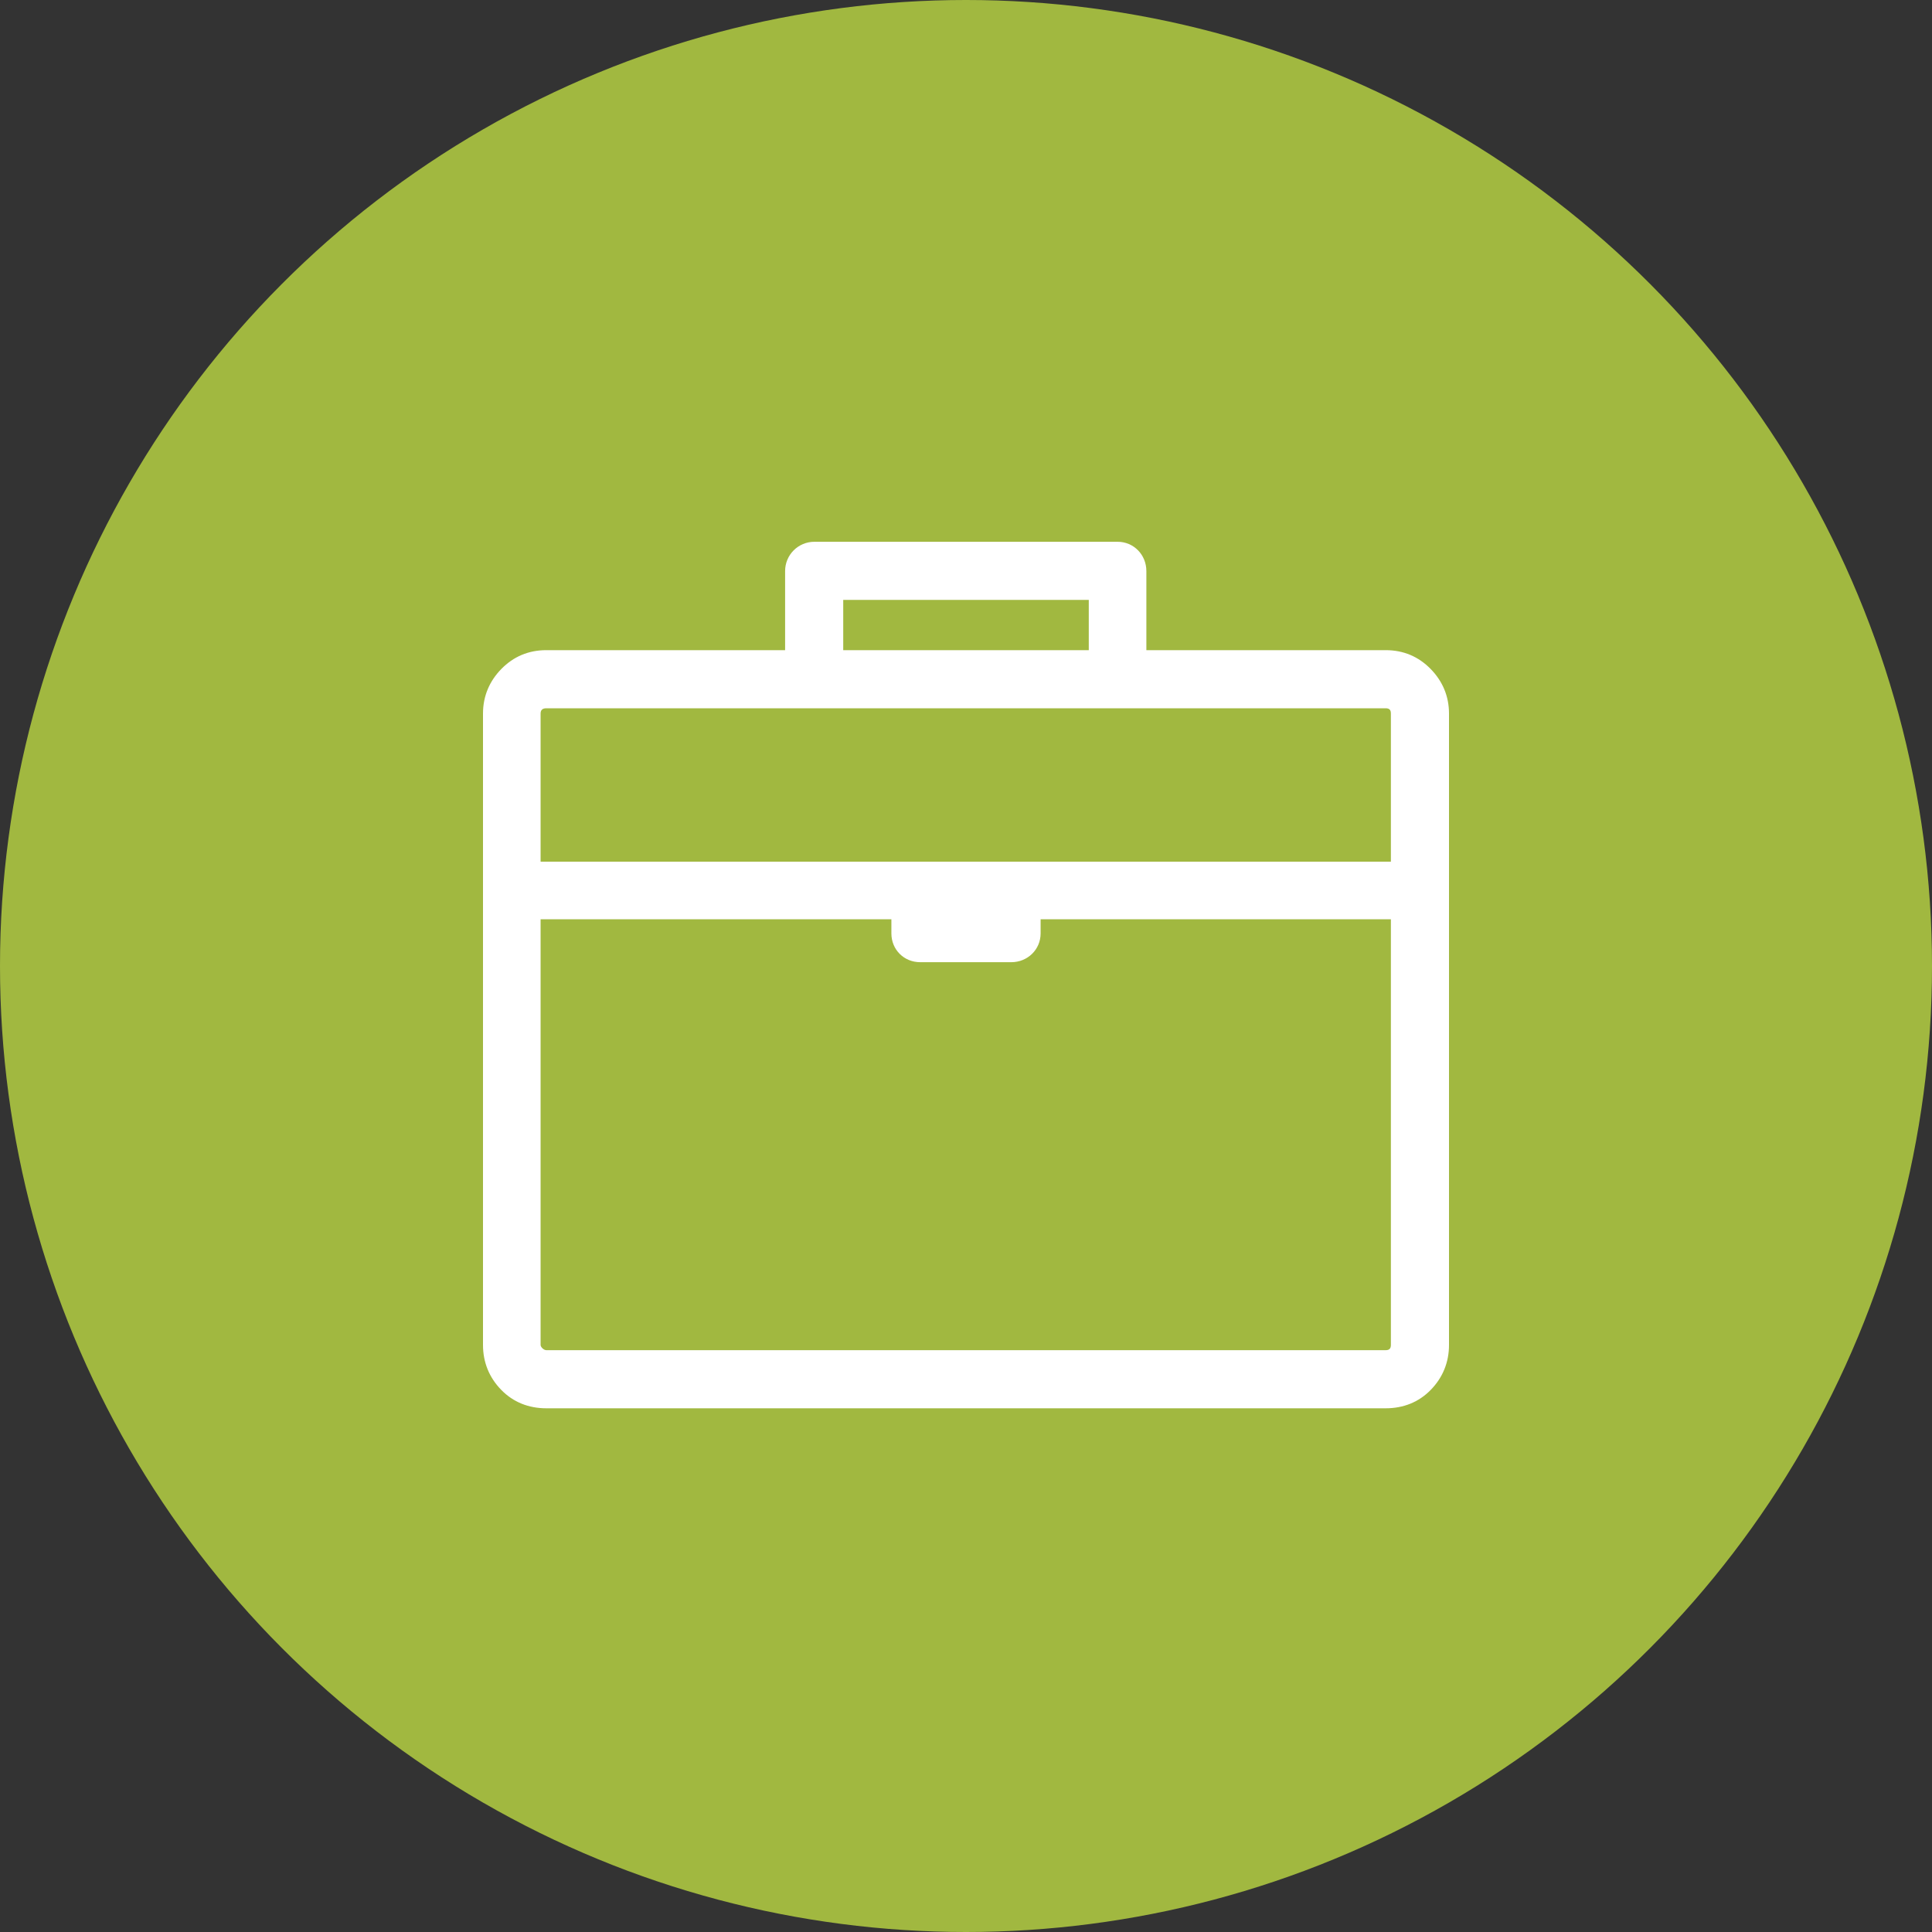
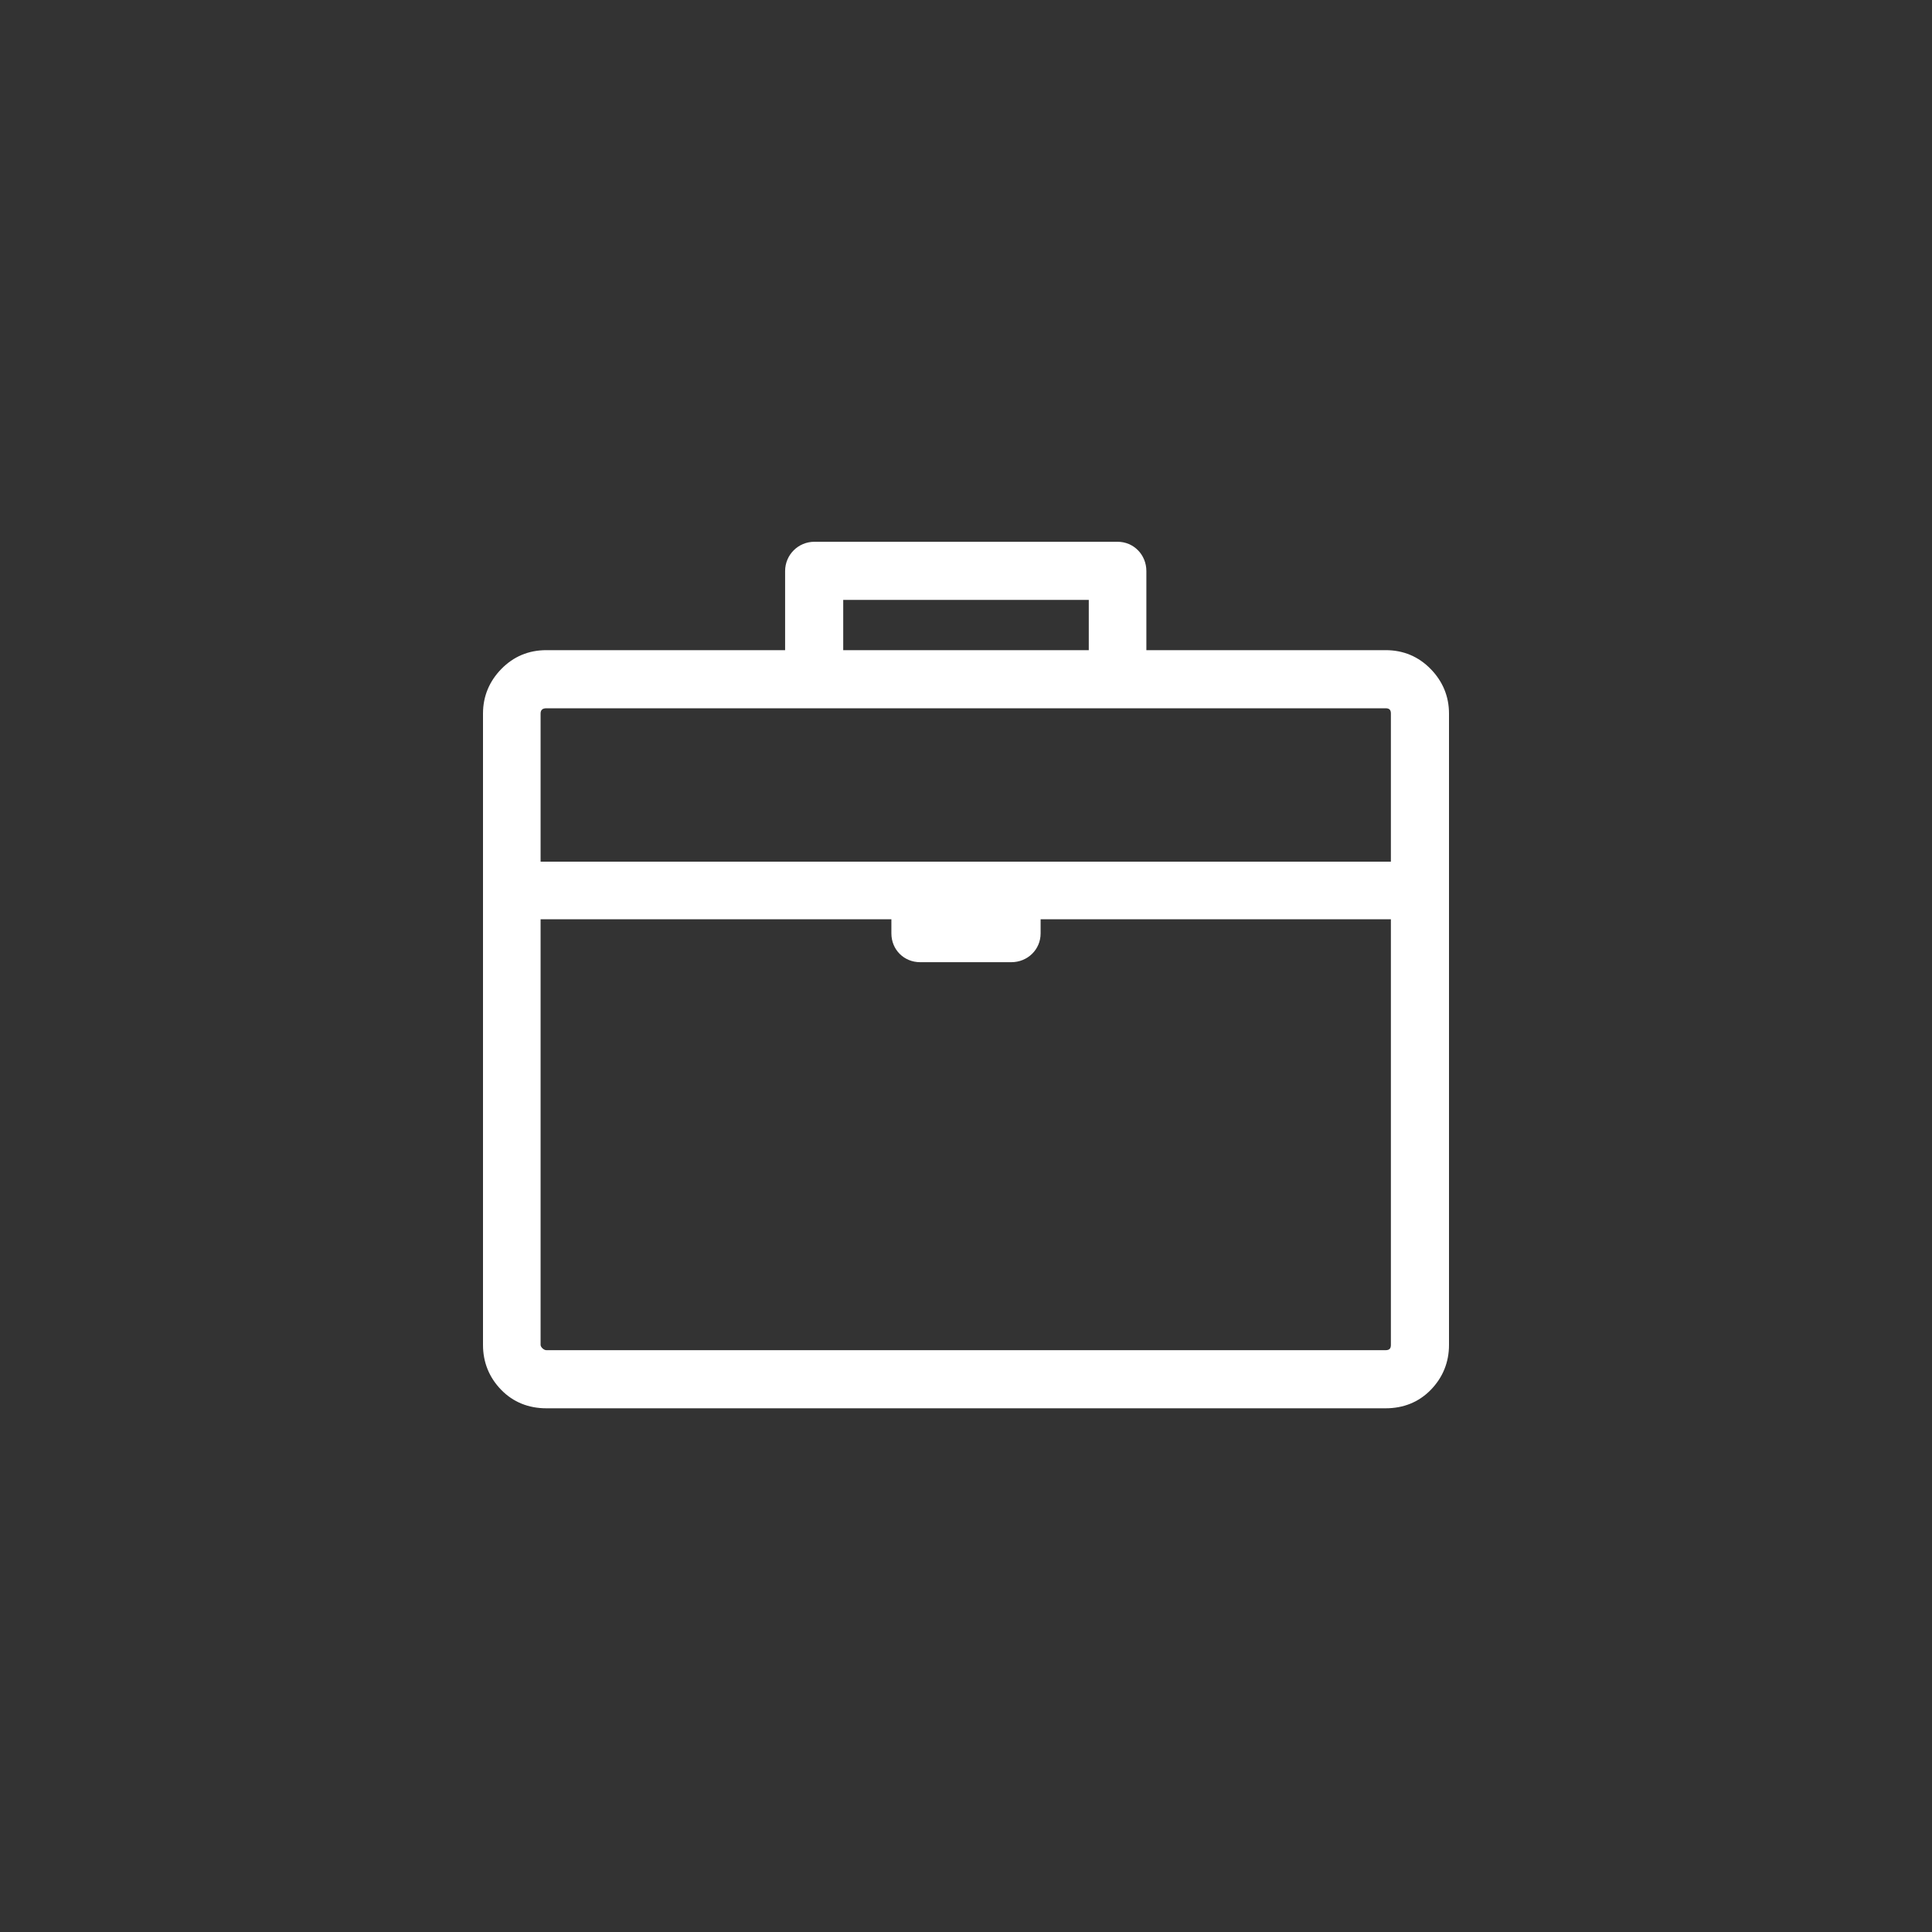
<svg xmlns="http://www.w3.org/2000/svg" width="100px" height="100px" viewBox="0 0 100 100" version="1.1">
  <rect x="0" y="0" width="100" height="100" fill="#333333" stroke="none" />
  <title>Group</title>
  <desc>Created with Sketch.</desc>
  <defs />
  <g id="WWW" stroke="none" stroke-width="1" fill="none" fill-rule="evenodd">
    <g id="07-job_intro-page" transform="translate(-351, -1002)">
      <g id="Group" transform="translate(351, 1002)">
-         <ellipse id="Oval-1-Copy-4" fill="#A1B840" cx="50" cy="50" rx="50" ry="50" />
        <g id="briefcase-outline" transform="translate(25, 28)" fill="#FFFFFF">
          <path d="M49.051,6.627 C48.421,5.983 47.642,5.652 46.721,5.652 L34.336,5.652 L34.336,1.559 C34.336,0.719 33.686,0.042 32.845,0.042 L32.683,0.042 L32.52,0.042 L17.48,0.042 L17.317,0.042 L17.154,0.042 C16.314,0.042 15.637,0.719 15.637,1.559 L15.637,5.652 L3.279,5.652 C2.358,5.652 1.578,5.983 0.948,6.627 C0.332,7.257 0,8.036 0,8.931 L0,41.614 C0,42.508 0.318,43.301 0.948,43.944 C1.565,44.574 2.358,44.893 3.279,44.893 L46.721,44.893 C47.642,44.893 48.435,44.574 49.051,43.944 C49.681,43.301 50,42.508 50,41.614 L50,8.931 C50,8.036 49.668,7.257 49.051,6.627 L49.051,6.627 Z M18.645,3.05 L31.355,3.05 L31.355,5.652 L18.645,5.652 L18.645,3.05 L18.645,3.05 Z M46.992,41.614 C46.992,41.803 46.91,41.885 46.721,41.885 L3.279,41.885 C3.143,41.885 2.981,41.722 2.981,41.614 L2.981,19.581 L21.138,19.581 L21.138,20.313 C21.138,21.153 21.789,21.803 22.629,21.803 L27.344,21.803 C28.184,21.803 28.862,21.153 28.862,20.313 L28.862,19.581 L46.992,19.581 L46.992,41.614 L46.992,41.614 Z M46.992,16.6 L2.981,16.6 L2.981,8.931 C2.981,8.741 3.089,8.66 3.279,8.66 L46.721,8.66 C46.91,8.66 46.992,8.741 46.992,8.931 L46.992,16.6 L46.992,16.6 Z" id="Shape" />
        </g>
      </g>
    </g>
  </g>
</svg>